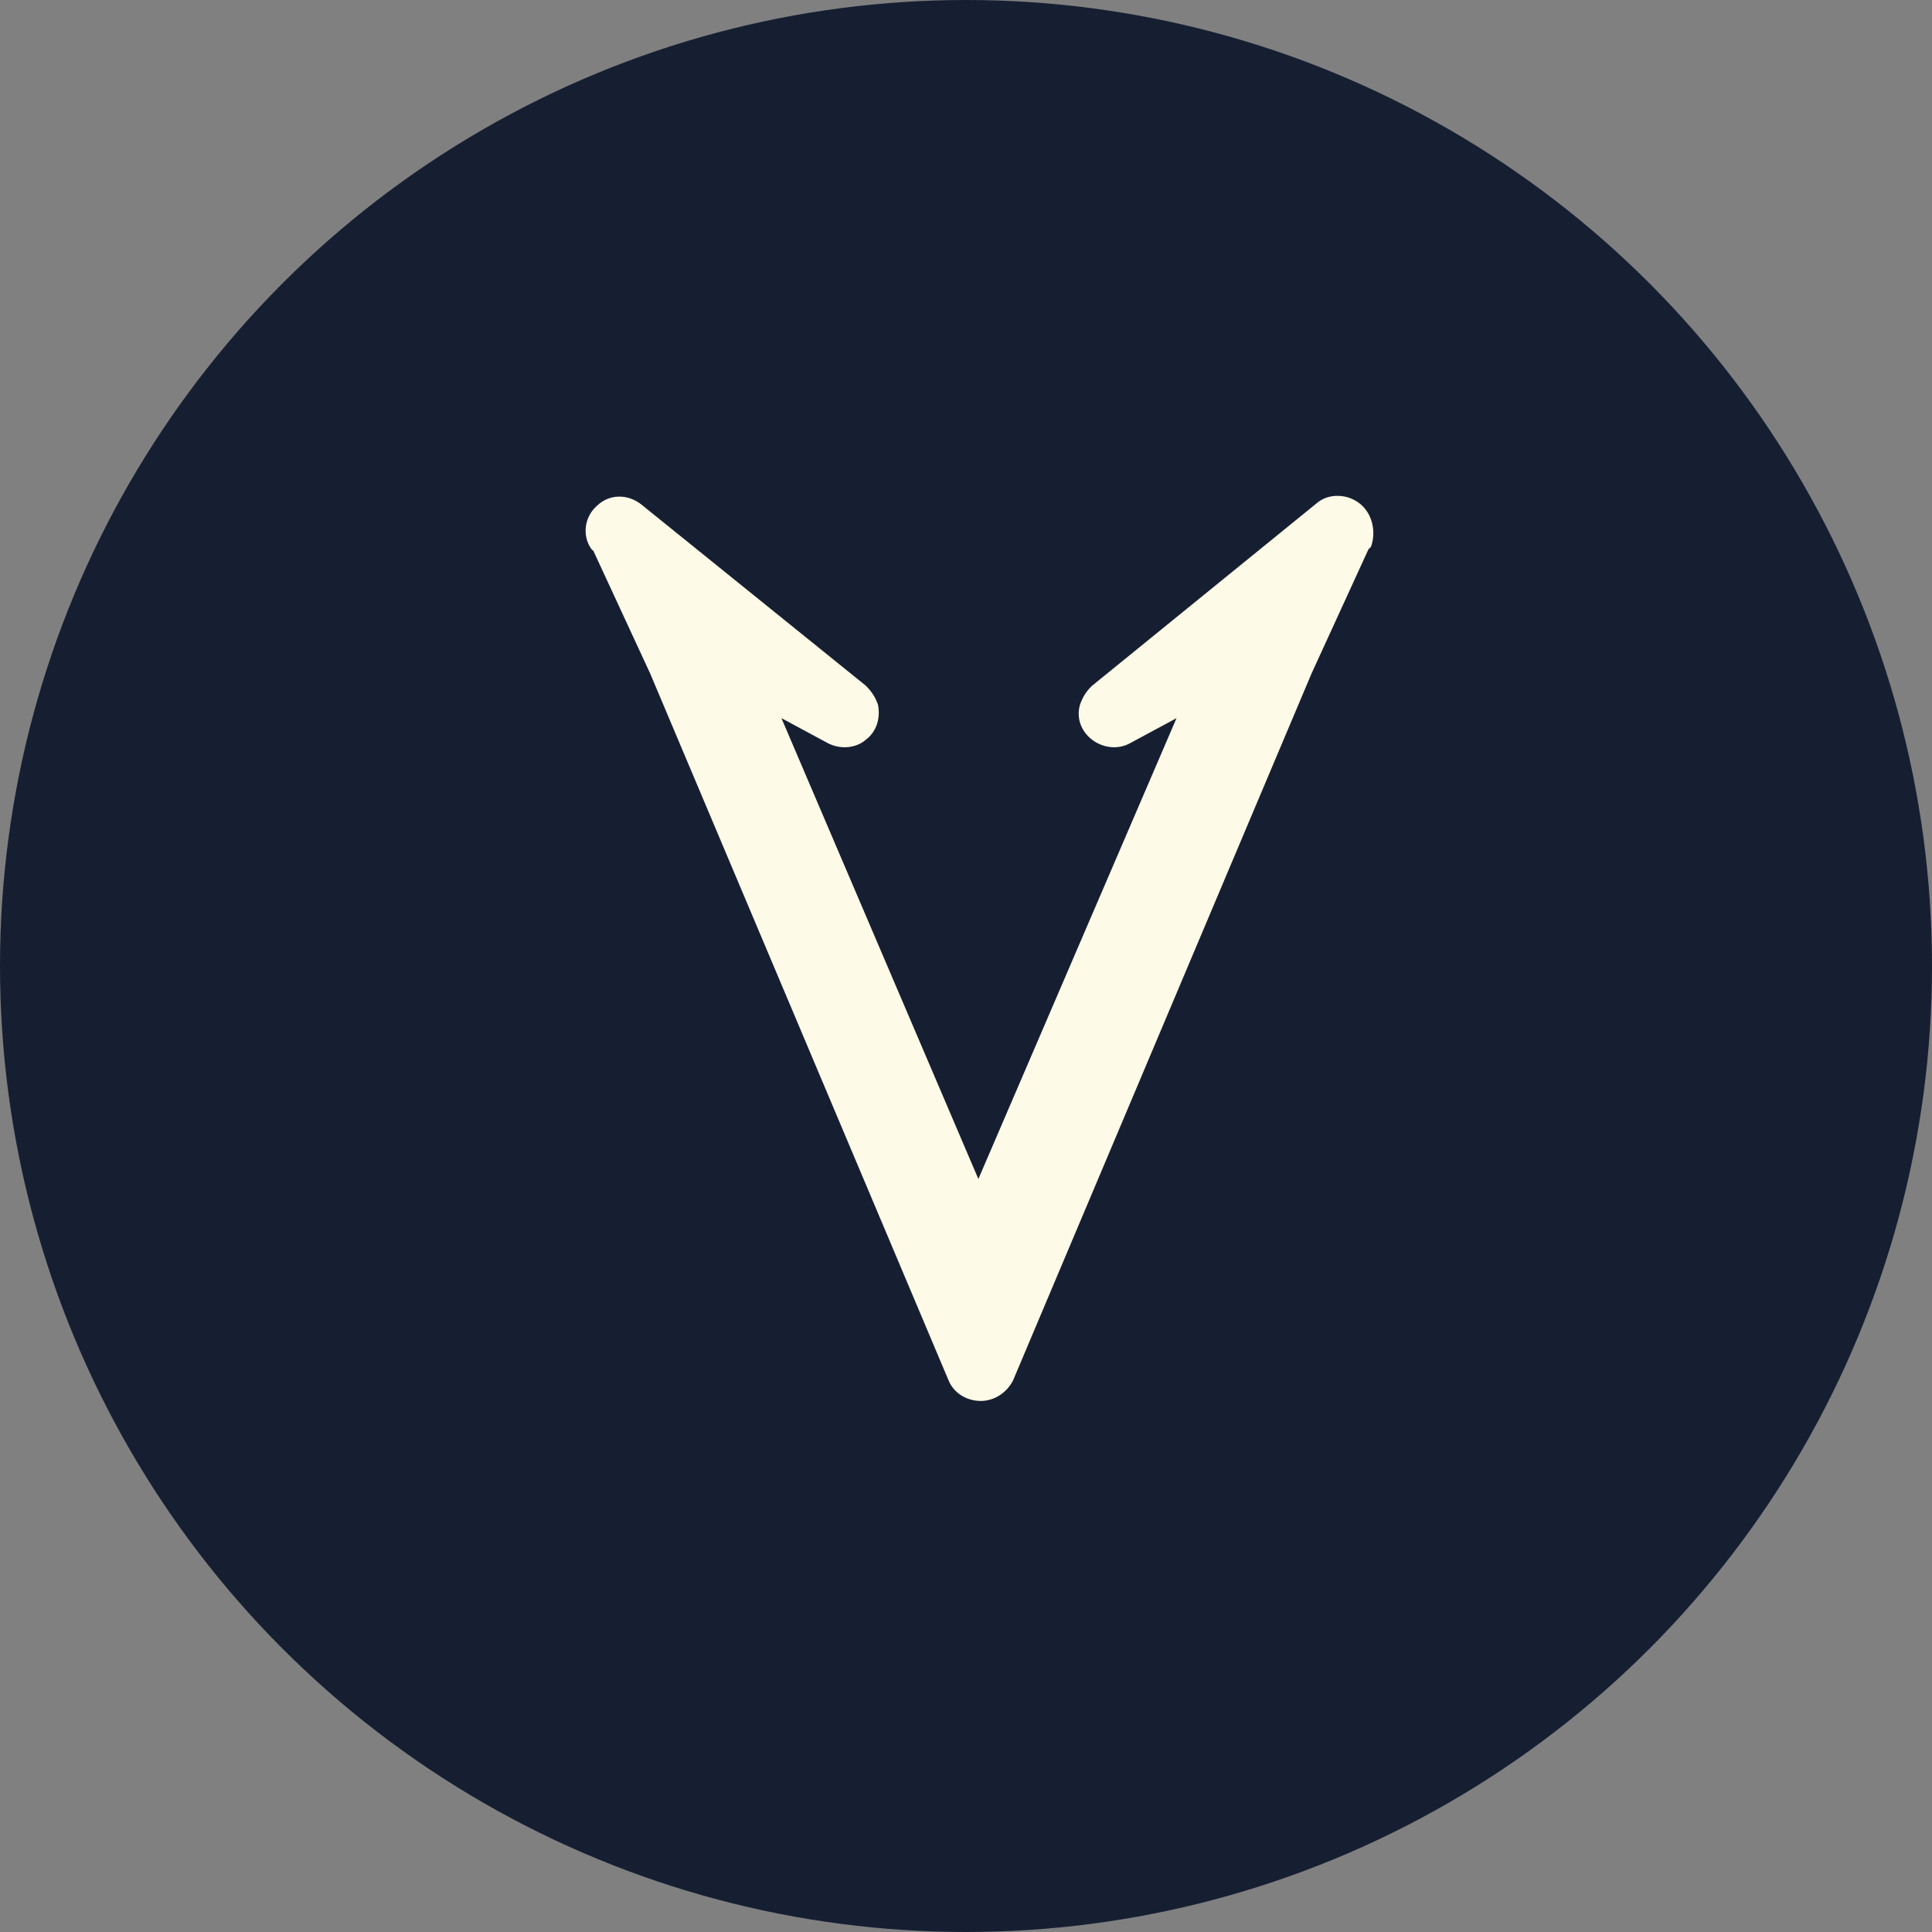
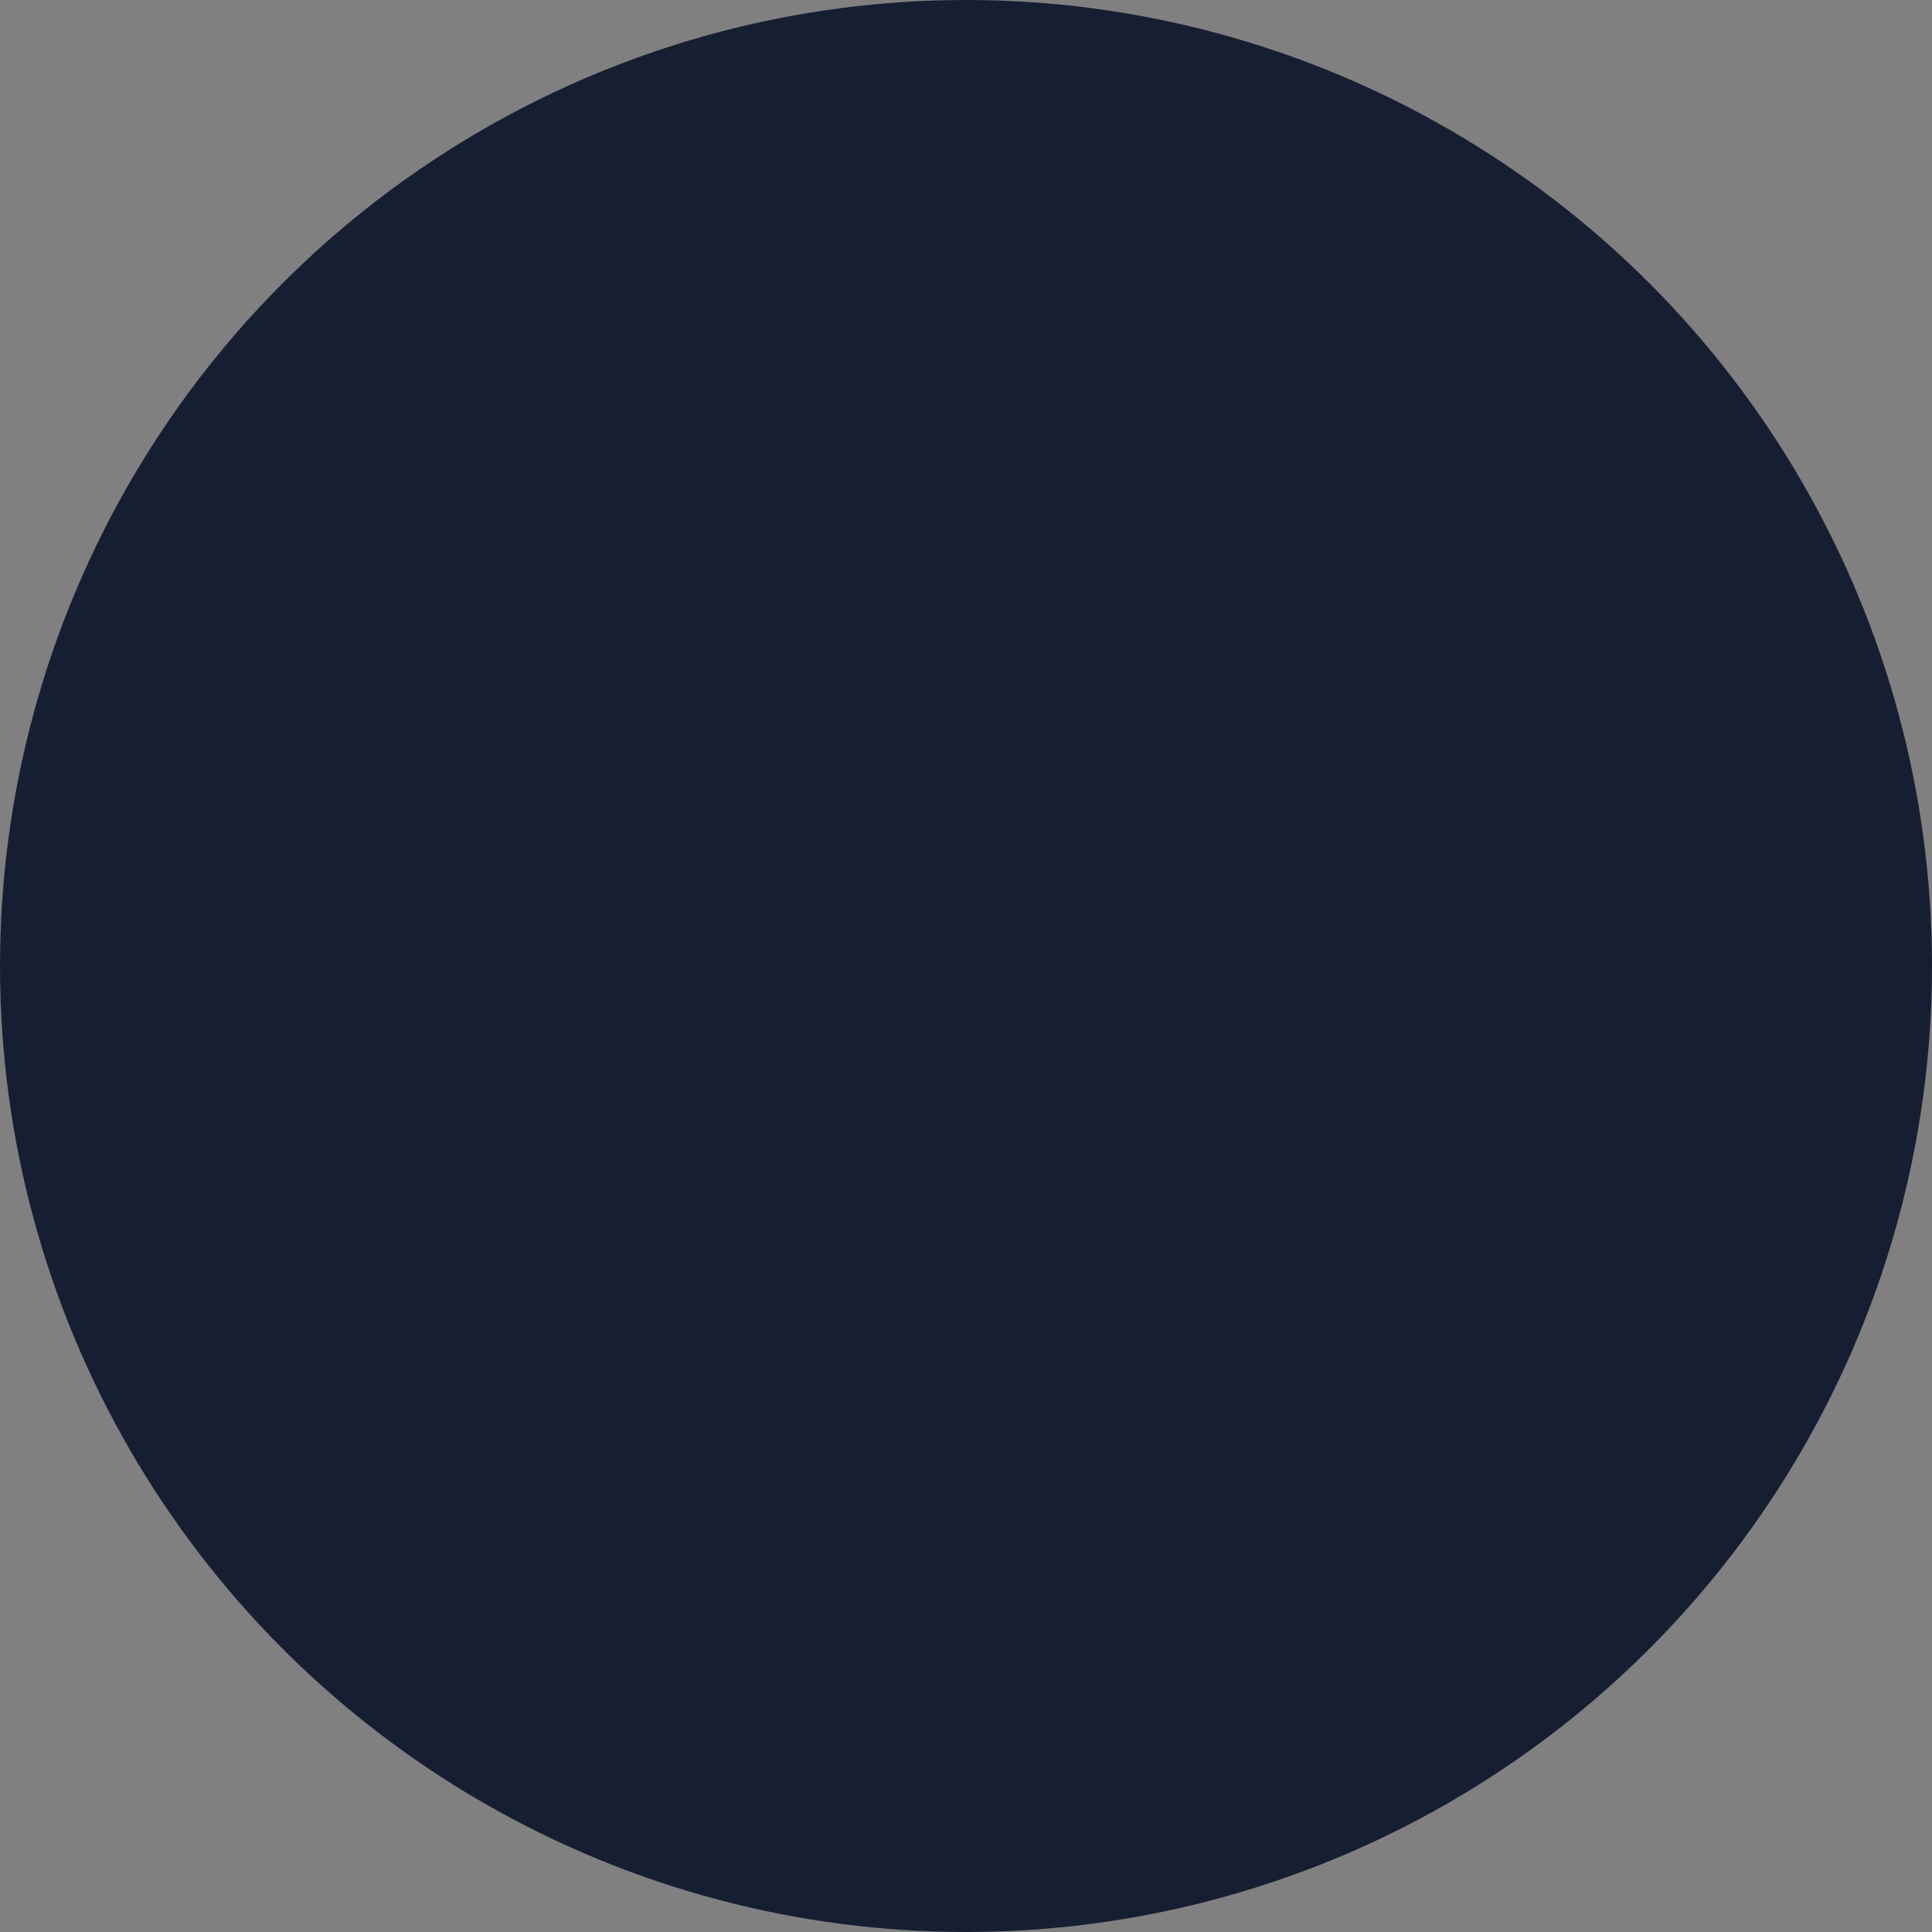
<svg xmlns="http://www.w3.org/2000/svg" width="32" height="32" viewBox="0 0 32 32" fill="none">
  <rect x="0" y="0" width="32" height="32" fill="#808080" stroke="none" />
  <circle cx="16" cy="16" r="16" fill="#161F32" />
  <g clip-path="url(#clip0_302_389)">
    <mask id="mask0_302_389" style="mask-type:luminance" maskUnits="userSpaceOnUse" x="8" y="6" width="90" height="20">
      <path d="M97.231 6H8V26H97.231V6Z" fill="white" />
    </mask>
    <g mask="url(#mask0_302_389)">
      <mask id="mask1_302_389" style="mask-type:luminance" maskUnits="userSpaceOnUse" x="-47" y="-103" width="395" height="217">
-         <path d="M347.077 -102.199H-46.77V113.601H347.077V-102.199Z" fill="white" />
-       </mask>
+         </mask>
      <g mask="url(#mask1_302_389)">
        <path d="M22.543 8.358C22.338 8.178 22.01 8.158 21.805 8.338L18.092 11.355L18.071 11.375C17.989 11.455 17.928 11.555 17.887 11.675C17.825 11.895 17.907 12.115 18.092 12.255C18.276 12.394 18.523 12.414 18.707 12.315L19.487 11.895L16.205 19.528L12.943 11.895L13.723 12.315C13.928 12.414 14.174 12.394 14.338 12.255C14.523 12.115 14.584 11.895 14.543 11.675C14.502 11.555 14.441 11.455 14.338 11.355L10.625 8.358C10.4 8.178 10.092 8.178 9.887 8.378C9.682 8.558 9.641 8.858 9.784 9.078C9.805 9.098 9.805 9.117 9.825 9.117L10.769 11.156L15.712 22.865C15.794 23.065 16 23.204 16.246 23.204C16.471 23.204 16.677 23.065 16.779 22.865L21.723 11.156L22.666 9.098C22.687 9.078 22.687 9.078 22.707 9.058C22.789 8.838 22.748 8.538 22.543 8.358Z" fill="#FDFAE7" />
      </g>
    </g>
  </g>
  <defs>
    <clipPath id="clip0_302_389">
      <rect width="16" height="20" fill="white" transform="translate(8 6)" />
    </clipPath>
  </defs>
</svg>